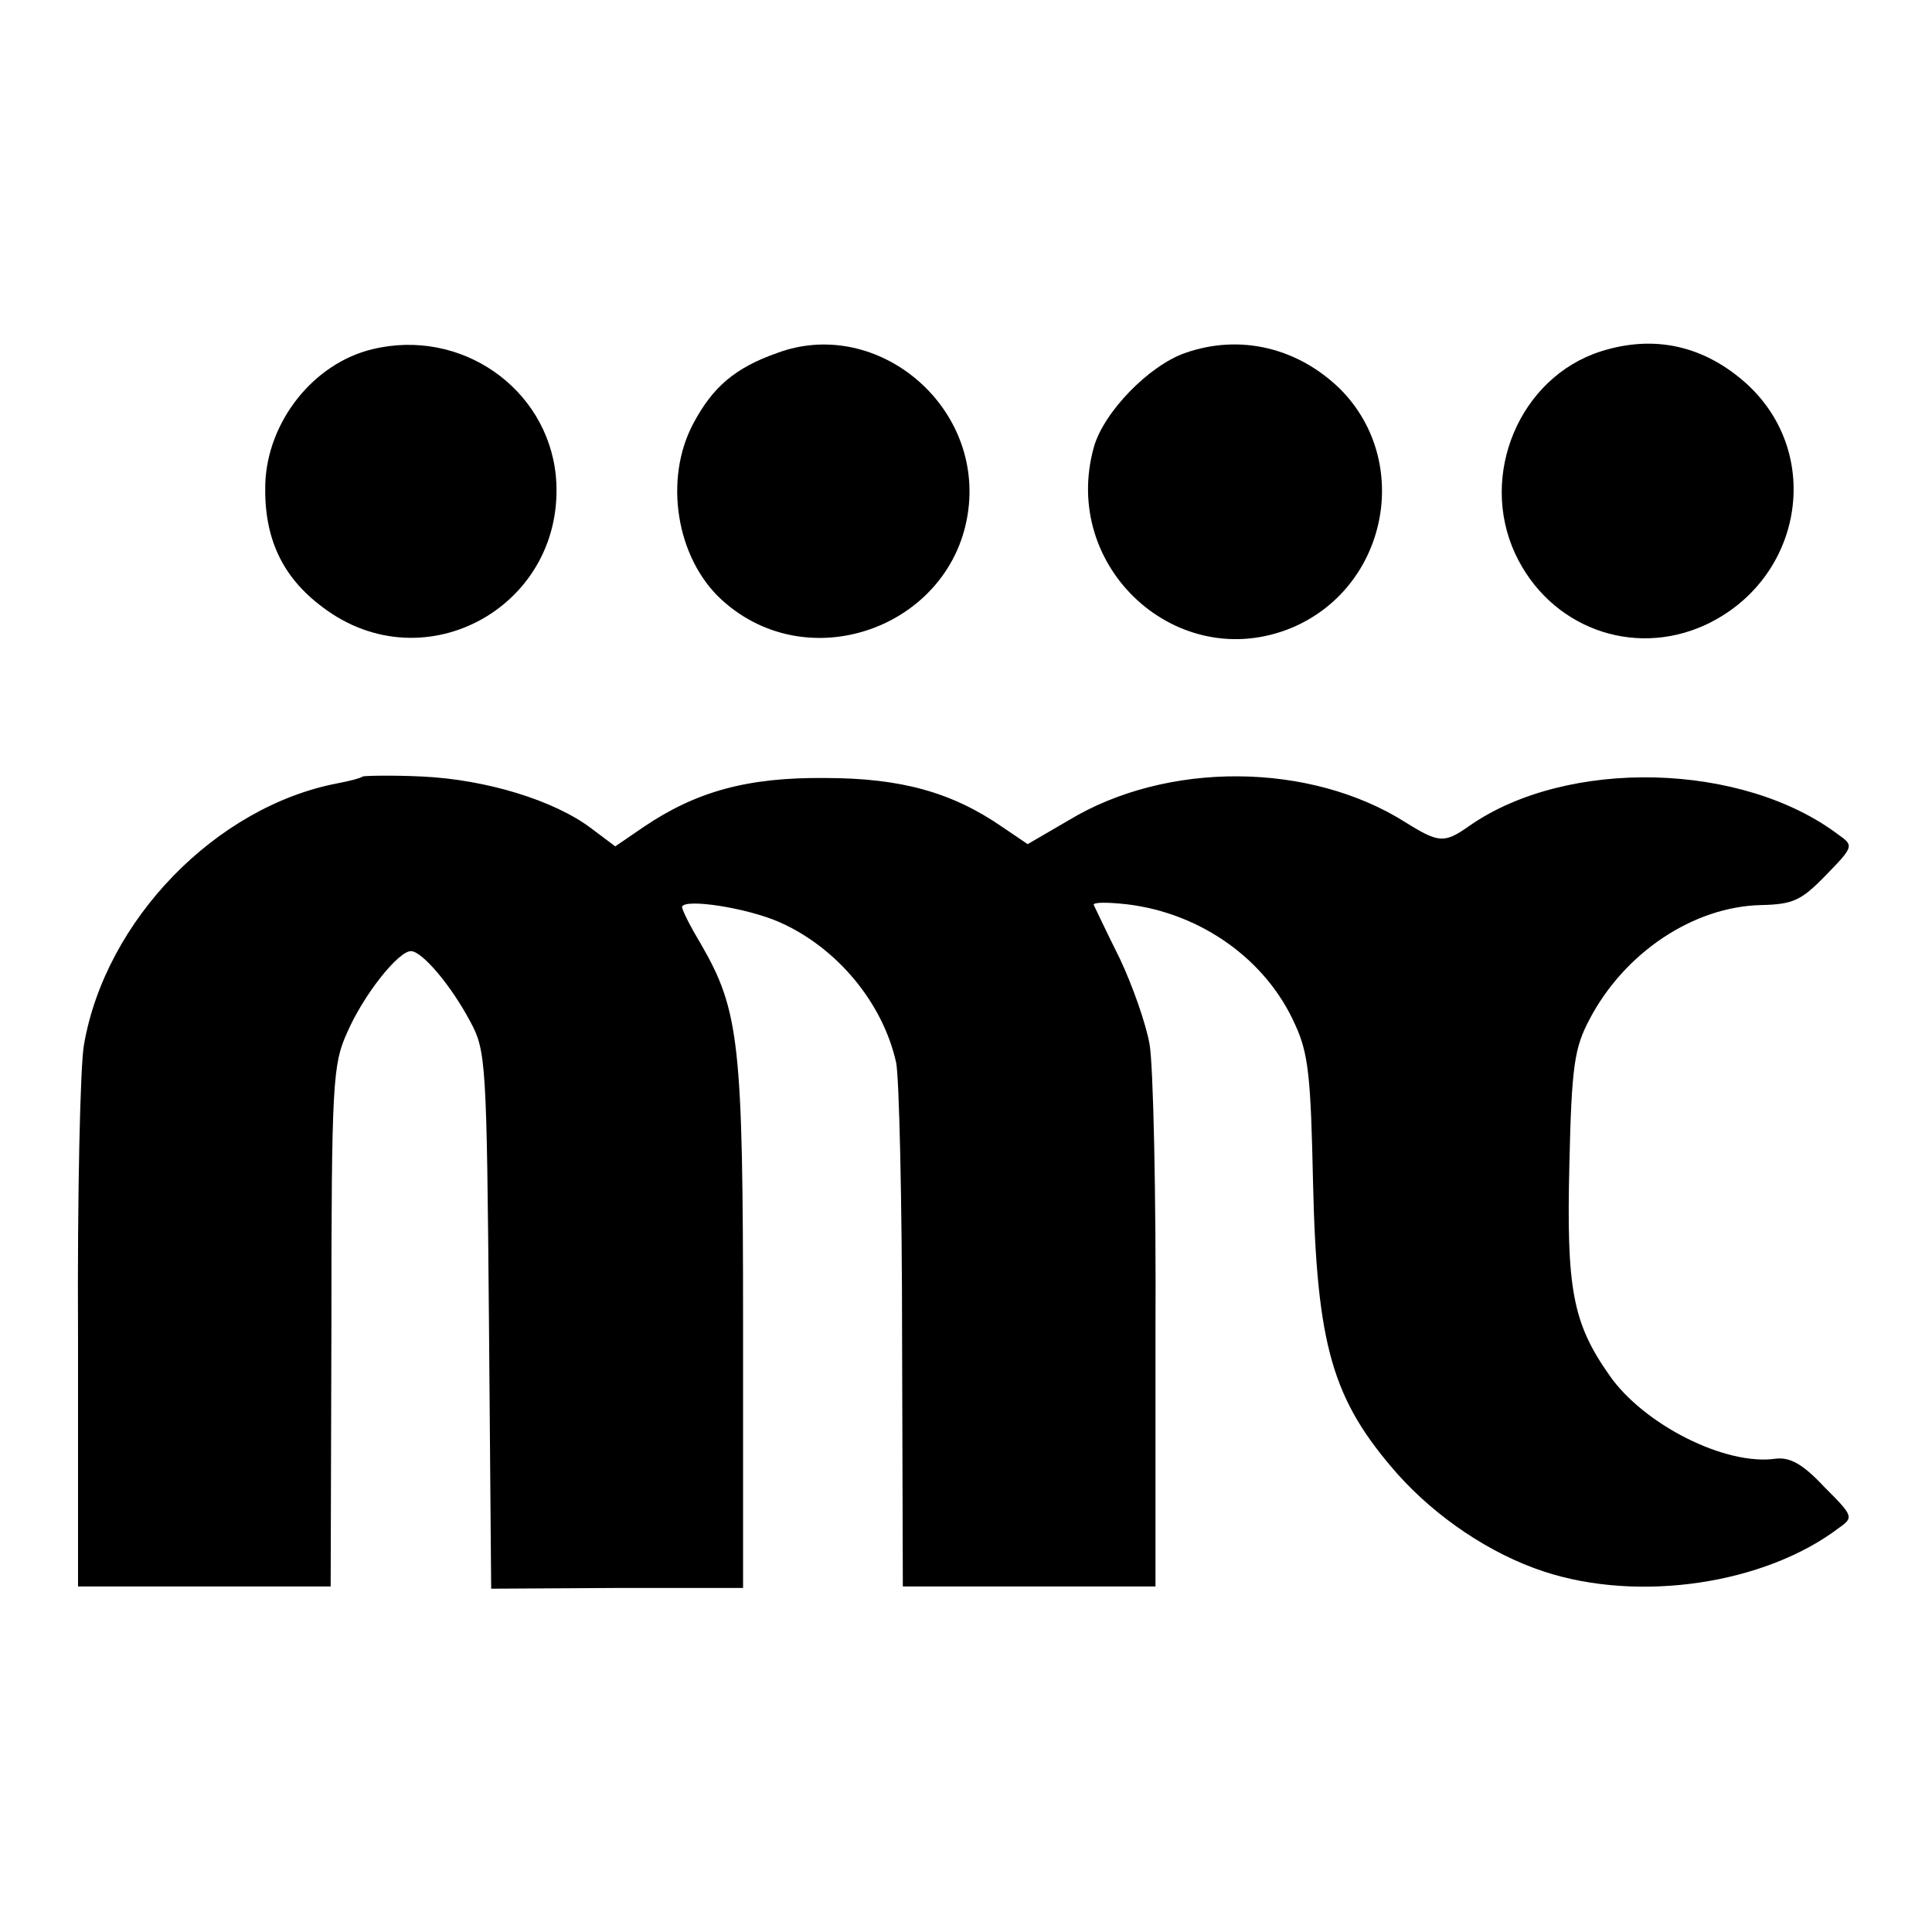
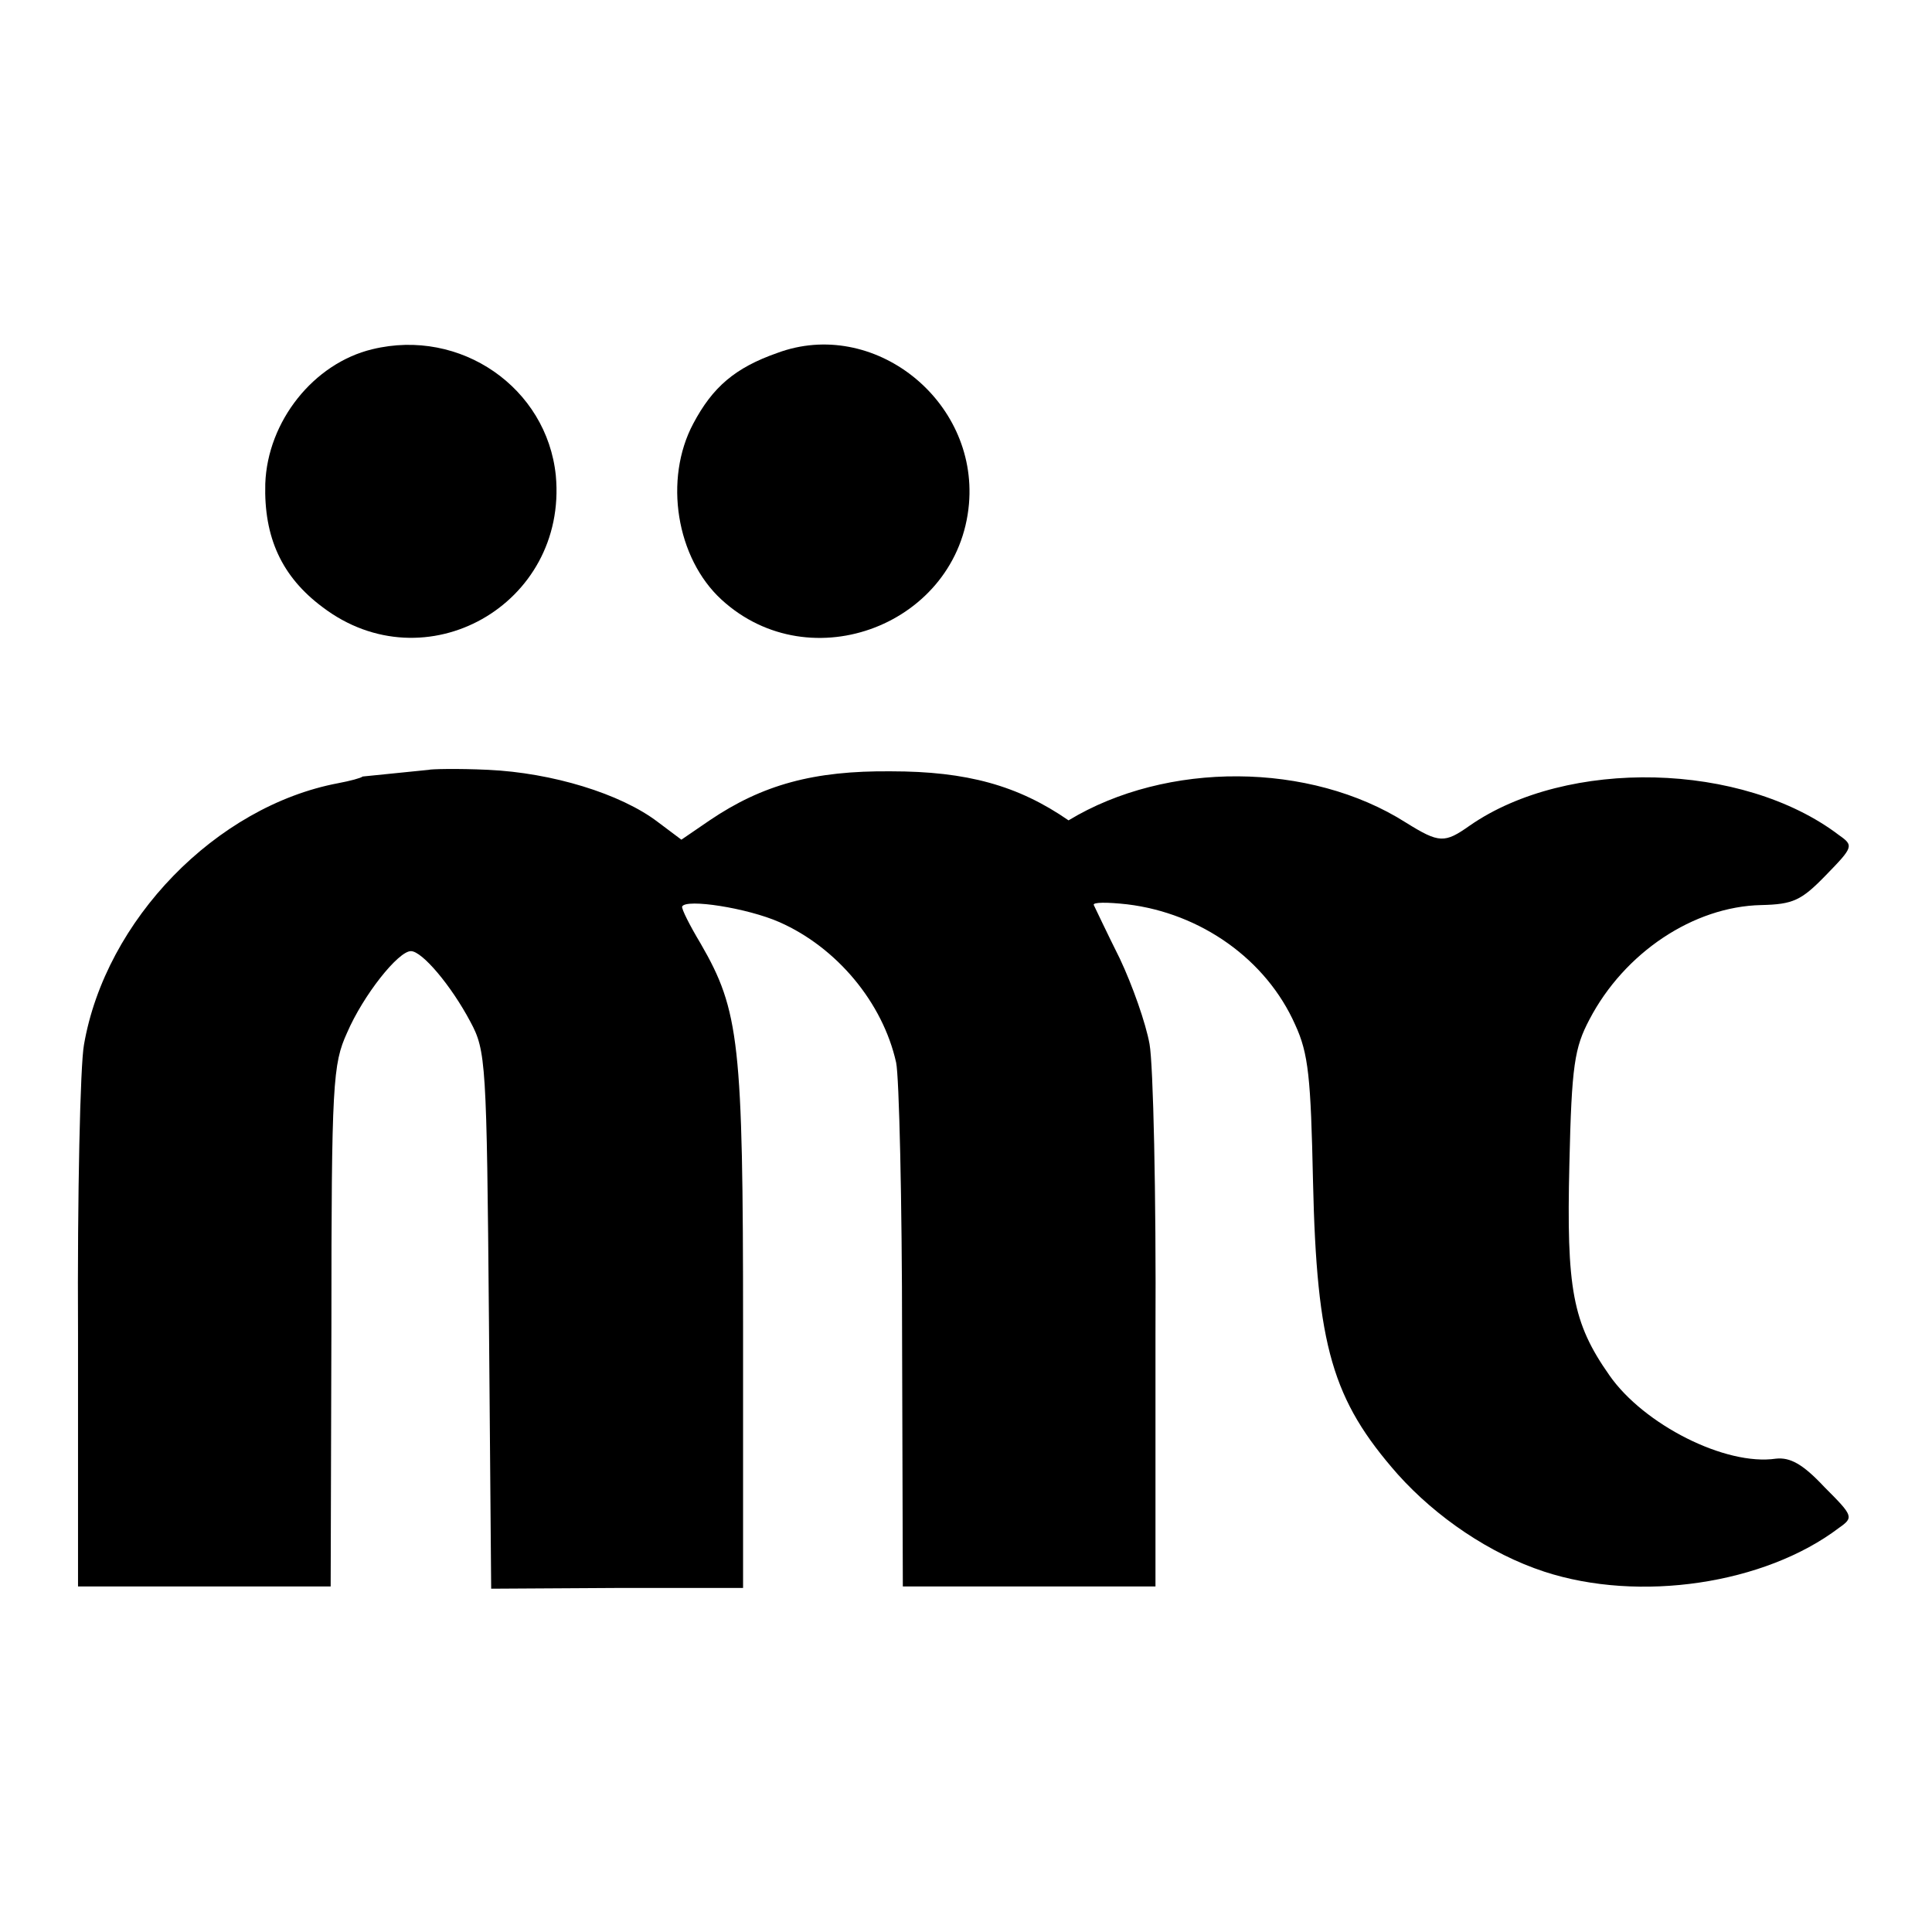
<svg xmlns="http://www.w3.org/2000/svg" version="1.0" width="260pt" height="260pt" viewBox="0 0 260 260" preserveAspectRatio="xMidYMid meet">
  <g transform="translate(0,260) scale(0.1,-0.1)" fill="#000000" stroke="none">
    <path d="M501 2130 c-79 -19 -141 -97 -144 -181 -2 -72 22 -125 77 -166 138 -105 330 3 314 177 -12 118 -128 199 -247 170z" />
    <path d="M1046 2125 c-57 -20 -87 -46 -113 -95 -40 -75 -23 -181 38 -237 120 -110 319 -33 333 129 12 140 -129 251 -258 203z" />
-     <path d="M1595 2125 c-49 -17 -110 -80 -123 -127 -45 -162 113 -306 266 -243 129 54 163 223 66 321 -57 56 -135 75 -209 49z" />
-     <path d="M2154 2127 c-109 -35 -164 -166 -115 -272 46 -99 158 -141 256 -96 131 61 160 230 55 325 -57 51 -124 66 -196 43z" />
-     <path d="M488 1555 c-2 -2 -17 -6 -33 -9 -164 -31 -313 -184 -342 -352 -5 -27 -9 -202 -8 -389 l0 -340 170 0 170 0 1 350 c0 329 2 353 21 395 22 51 69 110 86 110 15 0 54 -46 80 -95 21 -39 22 -54 25 -401 l3 -362 170 1 169 0 0 352 c0 382 -5 425 -57 515 -15 25 -26 47 -25 50 5 11 88 -2 131 -21 77 -34 139 -108 157 -189 4 -19 8 -186 8 -370 l1 -335 170 0 170 0 0 340 c1 187 -3 363 -8 390 -5 28 -23 79 -40 115 -18 36 -33 68 -35 72 -2 4 18 4 45 1 99 -12 187 -74 226 -162 18 -39 21 -71 24 -211 5 -222 26 -294 114 -394 52 -58 124 -107 197 -131 128 -42 297 -17 397 59 20 14 19 16 -20 55 -29 31 -46 40 -65 38 -68 -10 -178 46 -224 112 -50 71 -58 117 -54 284 3 134 7 157 27 195 47 90 140 152 231 154 43 1 54 6 87 40 37 38 38 40 18 54 -130 99 -366 104 -497 13 -34 -24 -41 -24 -86 4 -129 82 -322 83 -454 3 l-55 -32 -34 23 c-68 47 -137 66 -239 66 -104 1 -173 -18 -244 -66 l-38 -26 -32 24 c-50 38 -142 66 -228 70 -42 2 -78 1 -80 0z" />
+     <path d="M488 1555 c-2 -2 -17 -6 -33 -9 -164 -31 -313 -184 -342 -352 -5 -27 -9 -202 -8 -389 l0 -340 170 0 170 0 1 350 c0 329 2 353 21 395 22 51 69 110 86 110 15 0 54 -46 80 -95 21 -39 22 -54 25 -401 l3 -362 170 1 169 0 0 352 c0 382 -5 425 -57 515 -15 25 -26 47 -25 50 5 11 88 -2 131 -21 77 -34 139 -108 157 -189 4 -19 8 -186 8 -370 l1 -335 170 0 170 0 0 340 c1 187 -3 363 -8 390 -5 28 -23 79 -40 115 -18 36 -33 68 -35 72 -2 4 18 4 45 1 99 -12 187 -74 226 -162 18 -39 21 -71 24 -211 5 -222 26 -294 114 -394 52 -58 124 -107 197 -131 128 -42 297 -17 397 59 20 14 19 16 -20 55 -29 31 -46 40 -65 38 -68 -10 -178 46 -224 112 -50 71 -58 117 -54 284 3 134 7 157 27 195 47 90 140 152 231 154 43 1 54 6 87 40 37 38 38 40 18 54 -130 99 -366 104 -497 13 -34 -24 -41 -24 -86 4 -129 82 -322 83 -454 3 c-68 47 -137 66 -239 66 -104 1 -173 -18 -244 -66 l-38 -26 -32 24 c-50 38 -142 66 -228 70 -42 2 -78 1 -80 0z" />
  </g>
</svg>